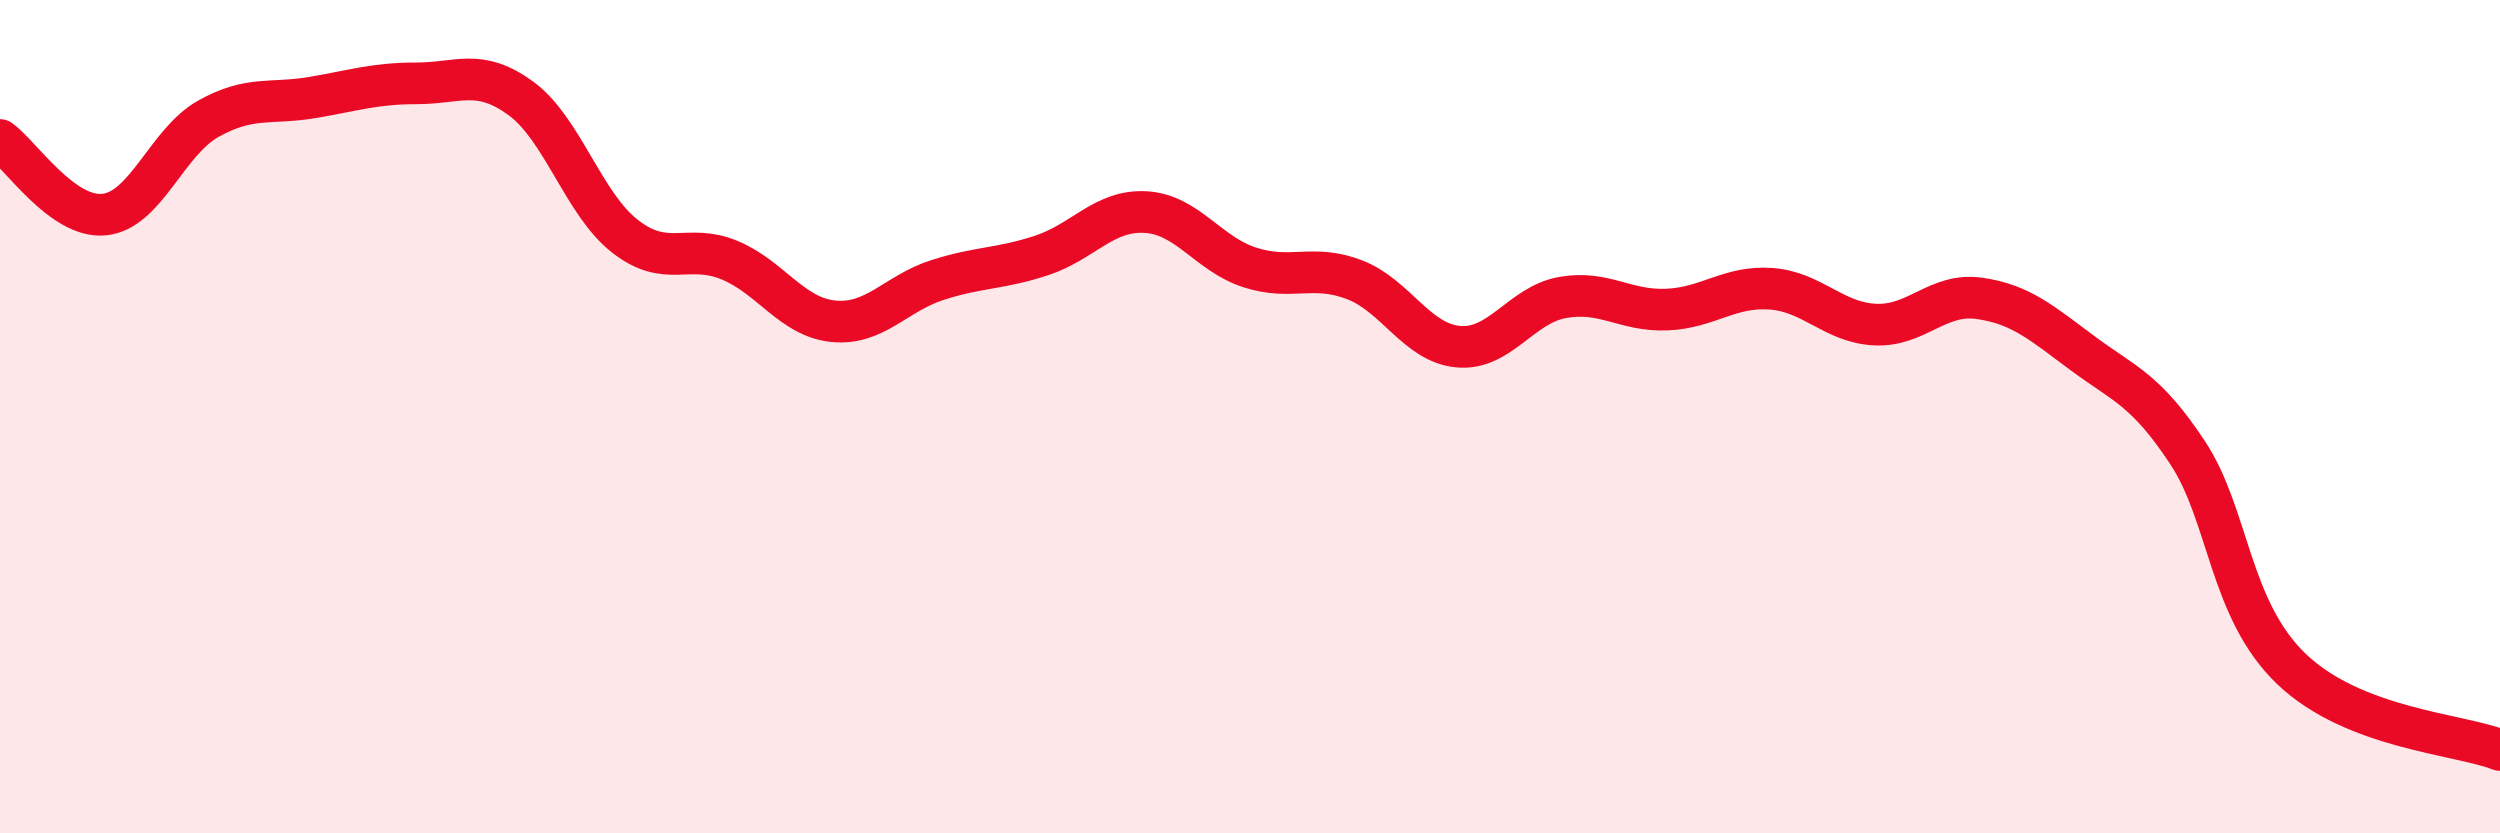
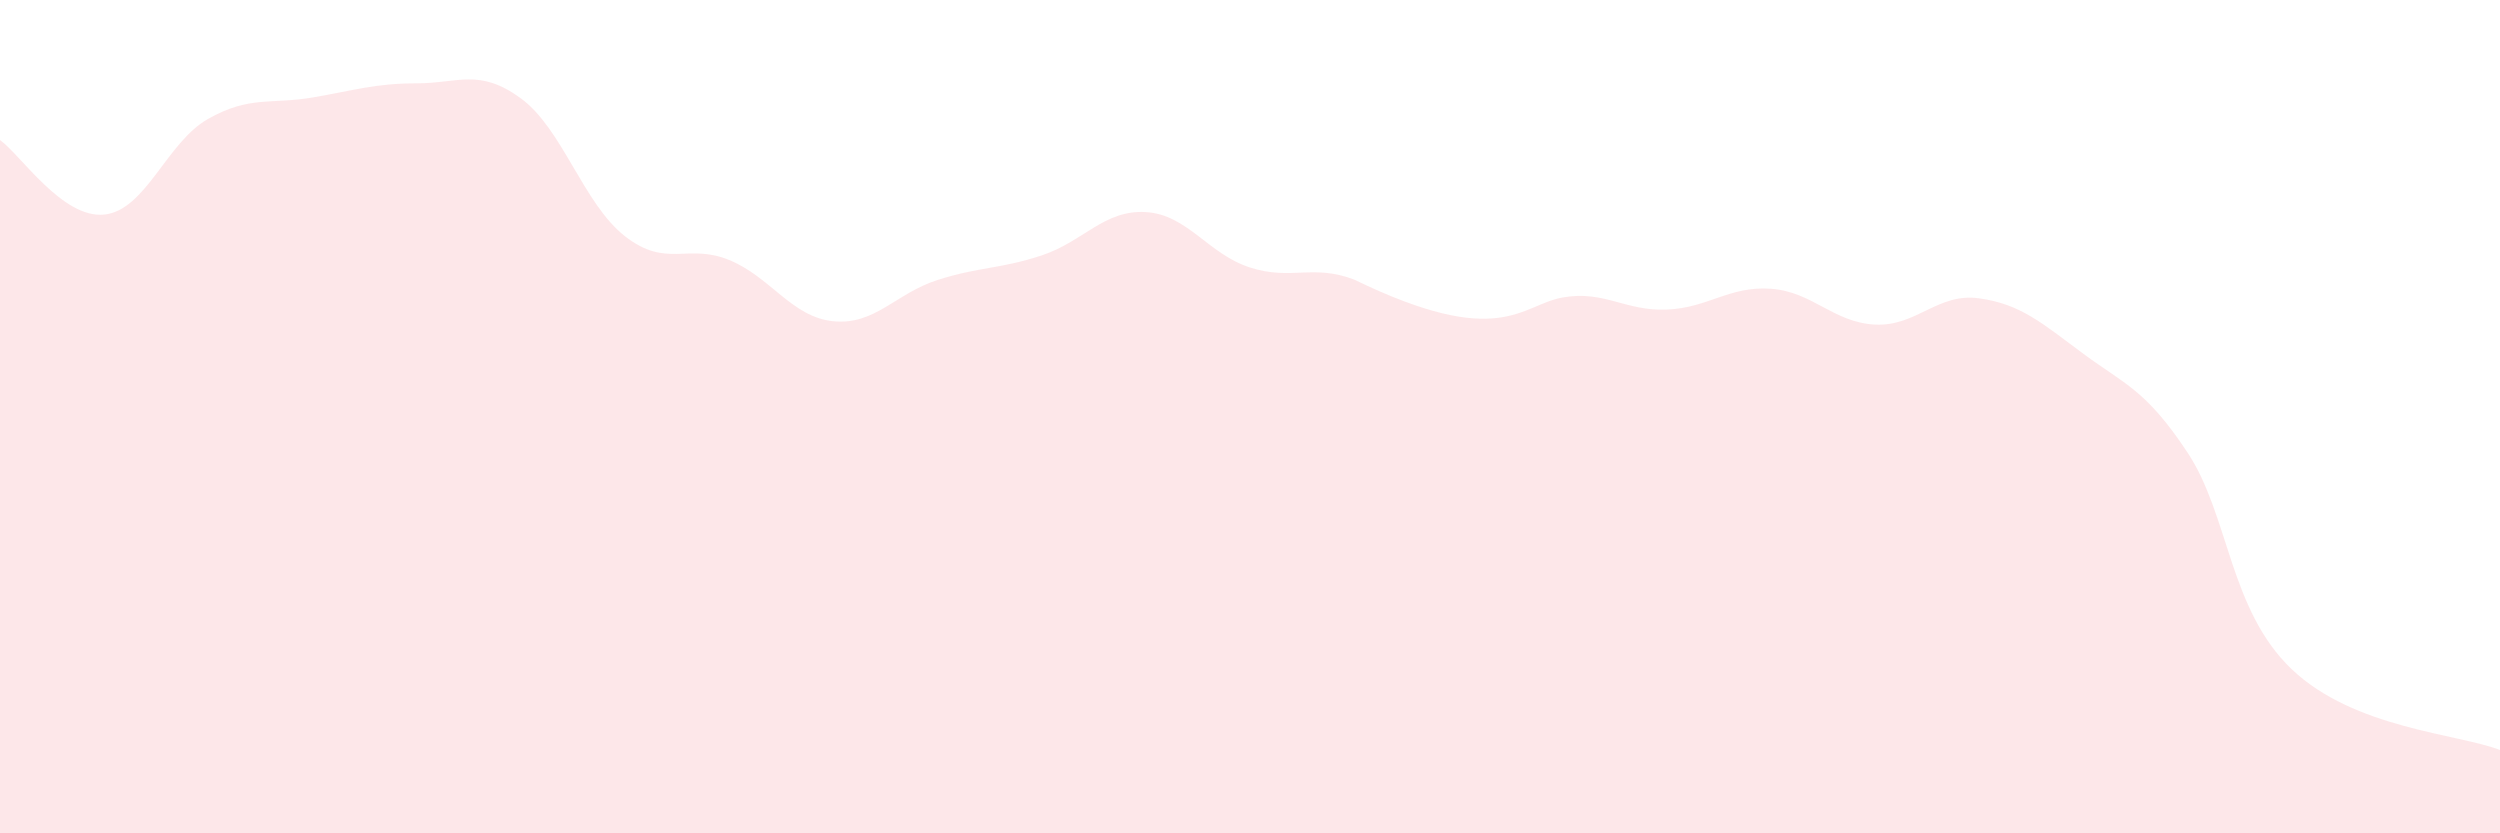
<svg xmlns="http://www.w3.org/2000/svg" width="60" height="20" viewBox="0 0 60 20">
-   <path d="M 0,3.36 C 0.5,3.72 1.5,5.25 2.5,5.15 C 3.5,5.05 4,3.41 5,2.85 C 6,2.29 6.5,2.51 7.5,2.34 C 8.5,2.17 9,2 10,2 C 11,2 11.5,1.63 12.5,2.36 C 13.5,3.09 14,4.89 15,5.67 C 16,6.45 16.5,5.83 17.5,6.24 C 18.5,6.65 19,7.61 20,7.71 C 21,7.81 21.5,7.04 22.5,6.72 C 23.5,6.4 24,6.46 25,6.13 C 26,5.8 26.5,5.03 27.5,5.09 C 28.5,5.15 29,6.1 30,6.42 C 31,6.74 31.5,6.33 32.5,6.71 C 33.5,7.09 34,8.23 35,8.32 C 36,8.41 36.5,7.32 37.5,7.14 C 38.5,6.96 39,7.47 40,7.43 C 41,7.39 41.5,6.86 42.5,6.93 C 43.5,7 44,7.74 45,7.79 C 46,7.84 46.5,7.02 47.5,7.16 C 48.5,7.3 49,7.75 50,8.49 C 51,9.23 51.5,9.35 52.5,10.86 C 53.5,12.37 53.5,14.63 55,16.06 C 56.5,17.49 59,17.61 60,18L60 20L0 20Z" fill="#EB0A25" opacity="0.1" stroke-linecap="round" stroke-linejoin="round" />
-   <path d="M 0,3.36 C 0.5,3.72 1.5,5.25 2.5,5.15 C 3.5,5.05 4,3.41 5,2.85 C 6,2.29 6.5,2.51 7.5,2.34 C 8.5,2.17 9,2 10,2 C 11,2 11.5,1.63 12.5,2.36 C 13.5,3.09 14,4.89 15,5.67 C 16,6.45 16.5,5.83 17.5,6.24 C 18.5,6.65 19,7.61 20,7.71 C 21,7.81 21.5,7.04 22.5,6.72 C 23.5,6.4 24,6.46 25,6.13 C 26,5.8 26.5,5.03 27.5,5.09 C 28.5,5.15 29,6.1 30,6.42 C 31,6.74 31.5,6.33 32.5,6.71 C 33.5,7.09 34,8.23 35,8.32 C 36,8.41 36.5,7.32 37.5,7.14 C 38.5,6.96 39,7.47 40,7.43 C 41,7.39 41.5,6.86 42.5,6.93 C 43.5,7 44,7.74 45,7.79 C 46,7.84 46.5,7.02 47.5,7.16 C 48.5,7.3 49,7.75 50,8.49 C 51,9.23 51.5,9.35 52.5,10.86 C 53.5,12.37 53.5,14.63 55,16.06 C 56.5,17.49 59,17.61 60,18" stroke="#EB0A25" stroke-width="1" fill="none" stroke-linecap="round" stroke-linejoin="round" />
+   <path d="M 0,3.36 C 0.5,3.72 1.5,5.25 2.5,5.15 C 3.5,5.05 4,3.41 5,2.85 C 6,2.29 6.5,2.51 7.5,2.34 C 8.5,2.17 9,2 10,2 C 11,2 11.5,1.63 12.5,2.36 C 13.5,3.09 14,4.89 15,5.67 C 16,6.45 16.5,5.83 17.5,6.24 C 18.5,6.65 19,7.61 20,7.71 C 21,7.81 21.5,7.04 22.5,6.72 C 23.5,6.4 24,6.46 25,6.13 C 26,5.8 26.5,5.03 27.5,5.09 C 28.5,5.15 29,6.1 30,6.42 C 31,6.74 31.5,6.33 32.5,6.71 C 36,8.41 36.5,7.32 37.5,7.14 C 38.5,6.96 39,7.47 40,7.43 C 41,7.39 41.5,6.86 42.5,6.93 C 43.5,7 44,7.74 45,7.79 C 46,7.84 46.5,7.02 47.5,7.16 C 48.5,7.3 49,7.75 50,8.49 C 51,9.23 51.5,9.35 52.5,10.86 C 53.5,12.37 53.5,14.63 55,16.06 C 56.5,17.49 59,17.61 60,18L60 20L0 20Z" fill="#EB0A25" opacity="0.1" stroke-linecap="round" stroke-linejoin="round" />
</svg>